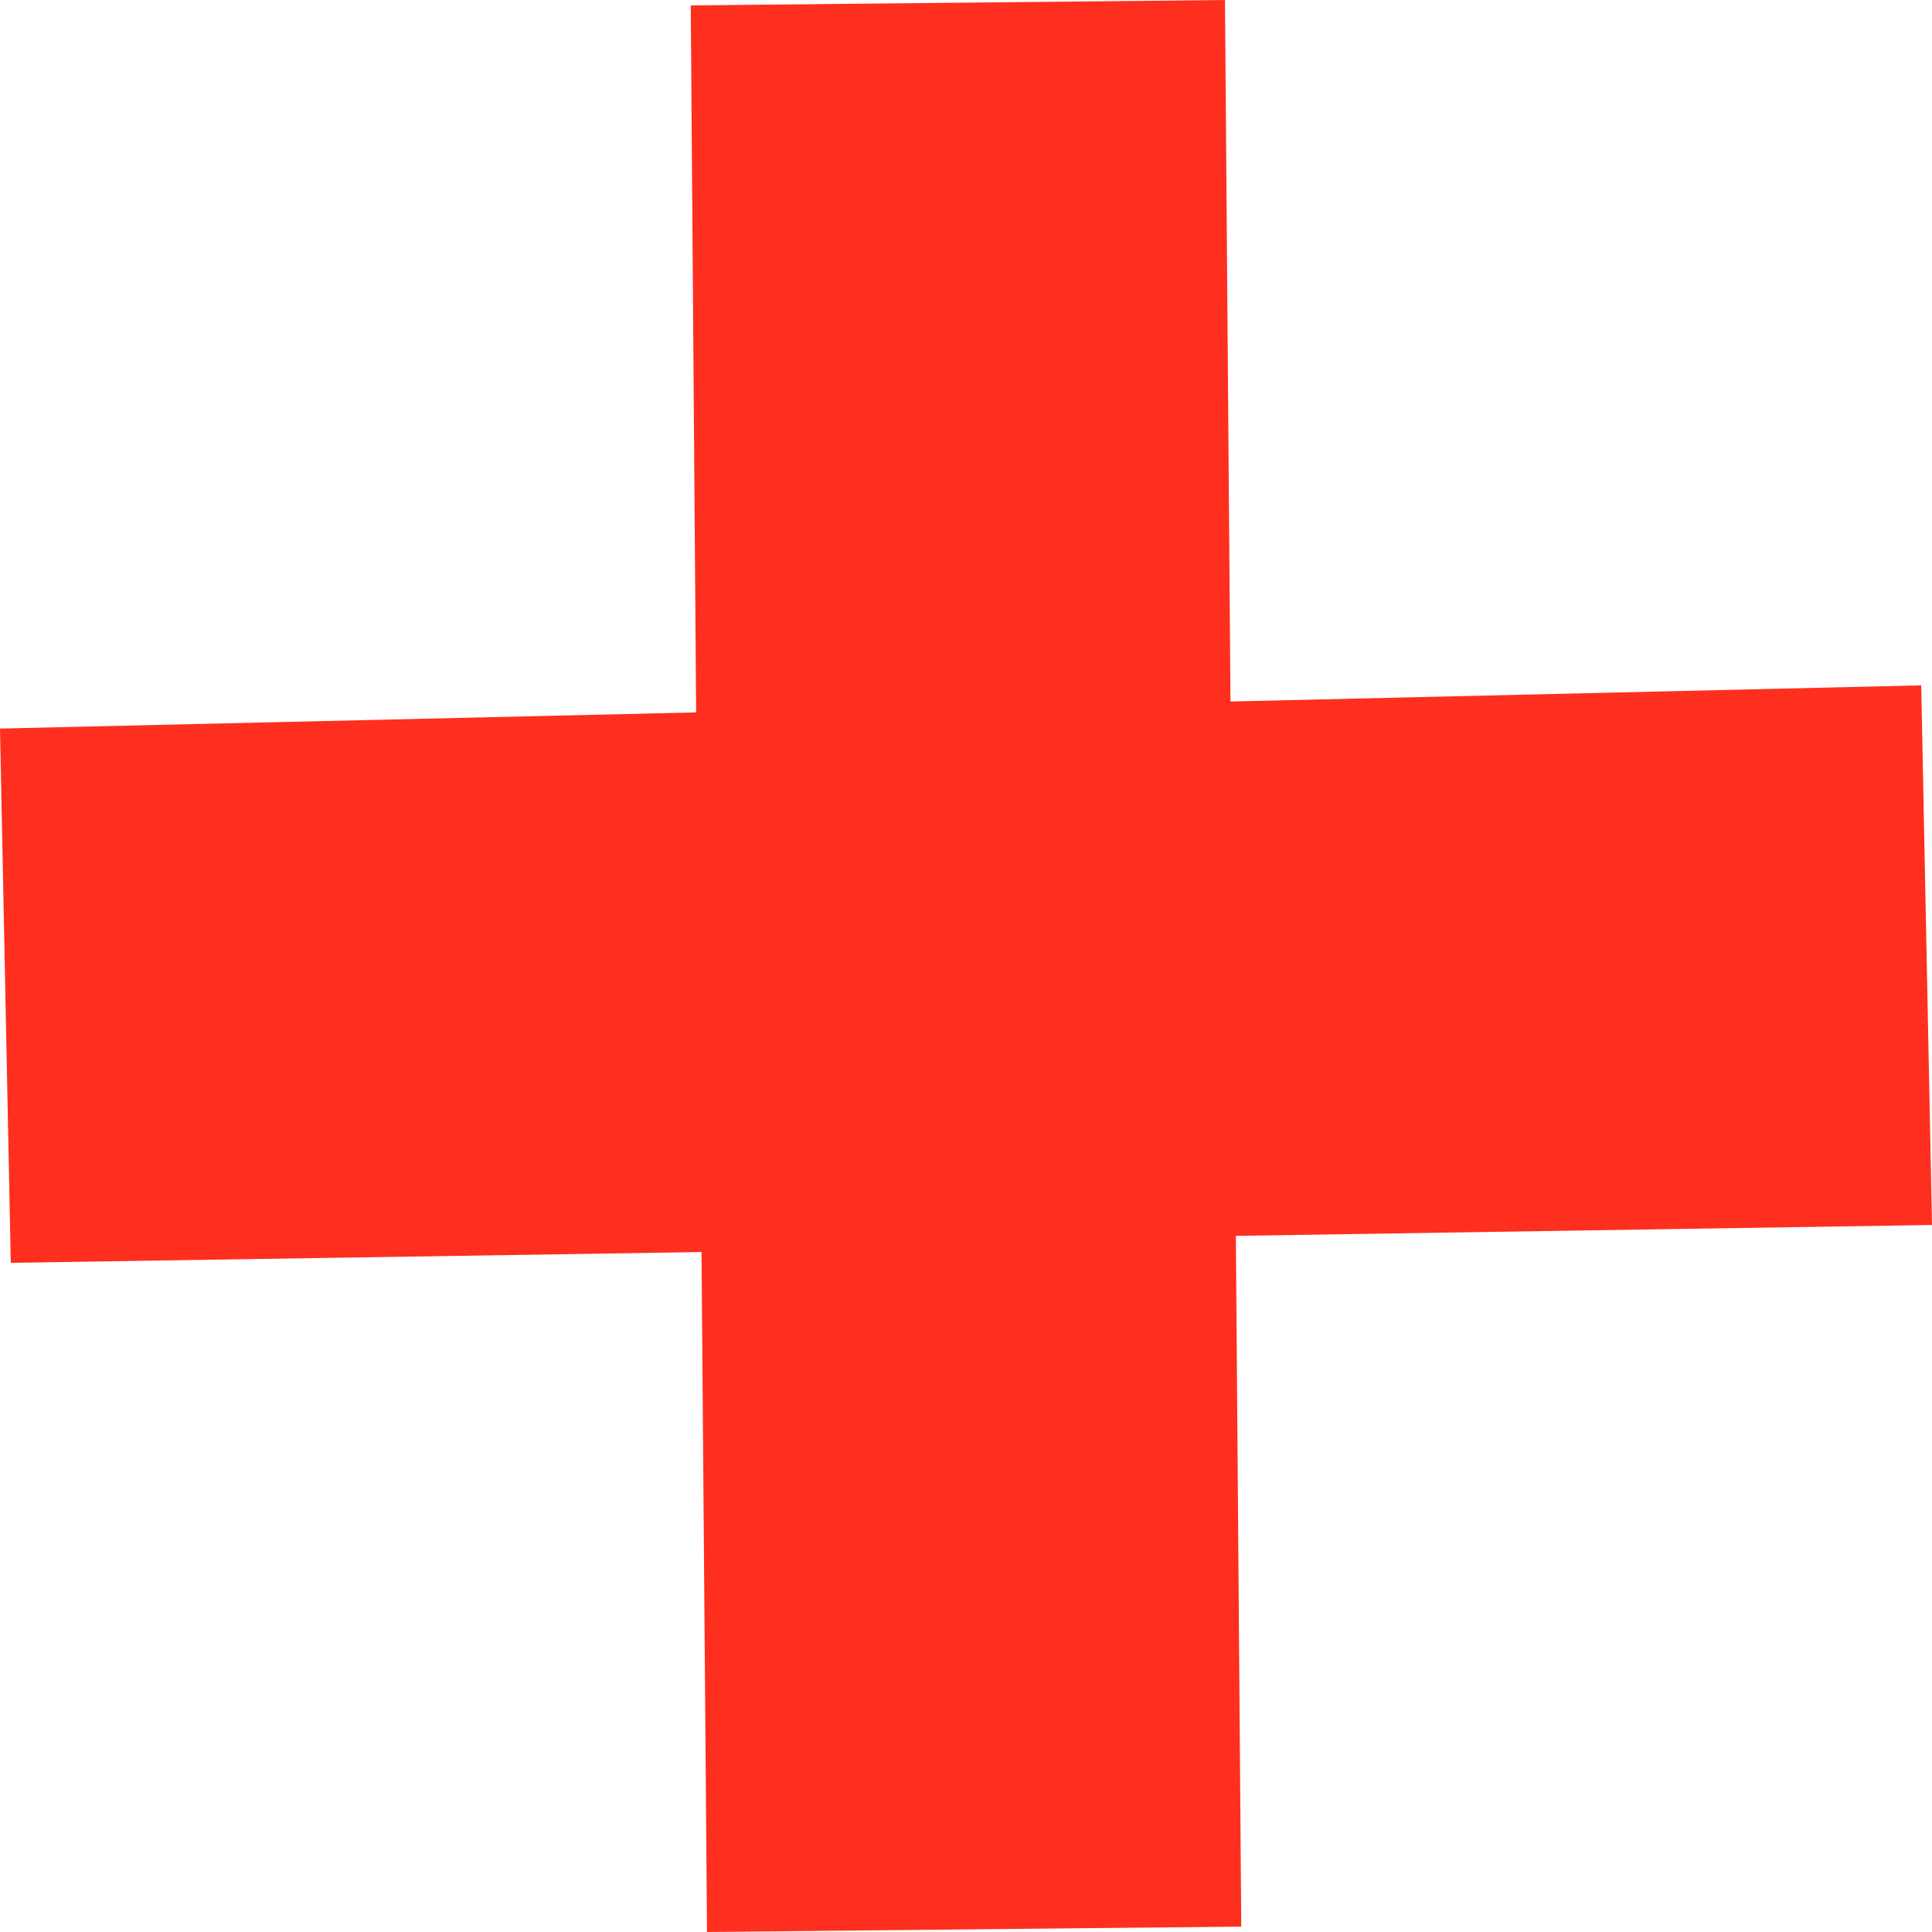
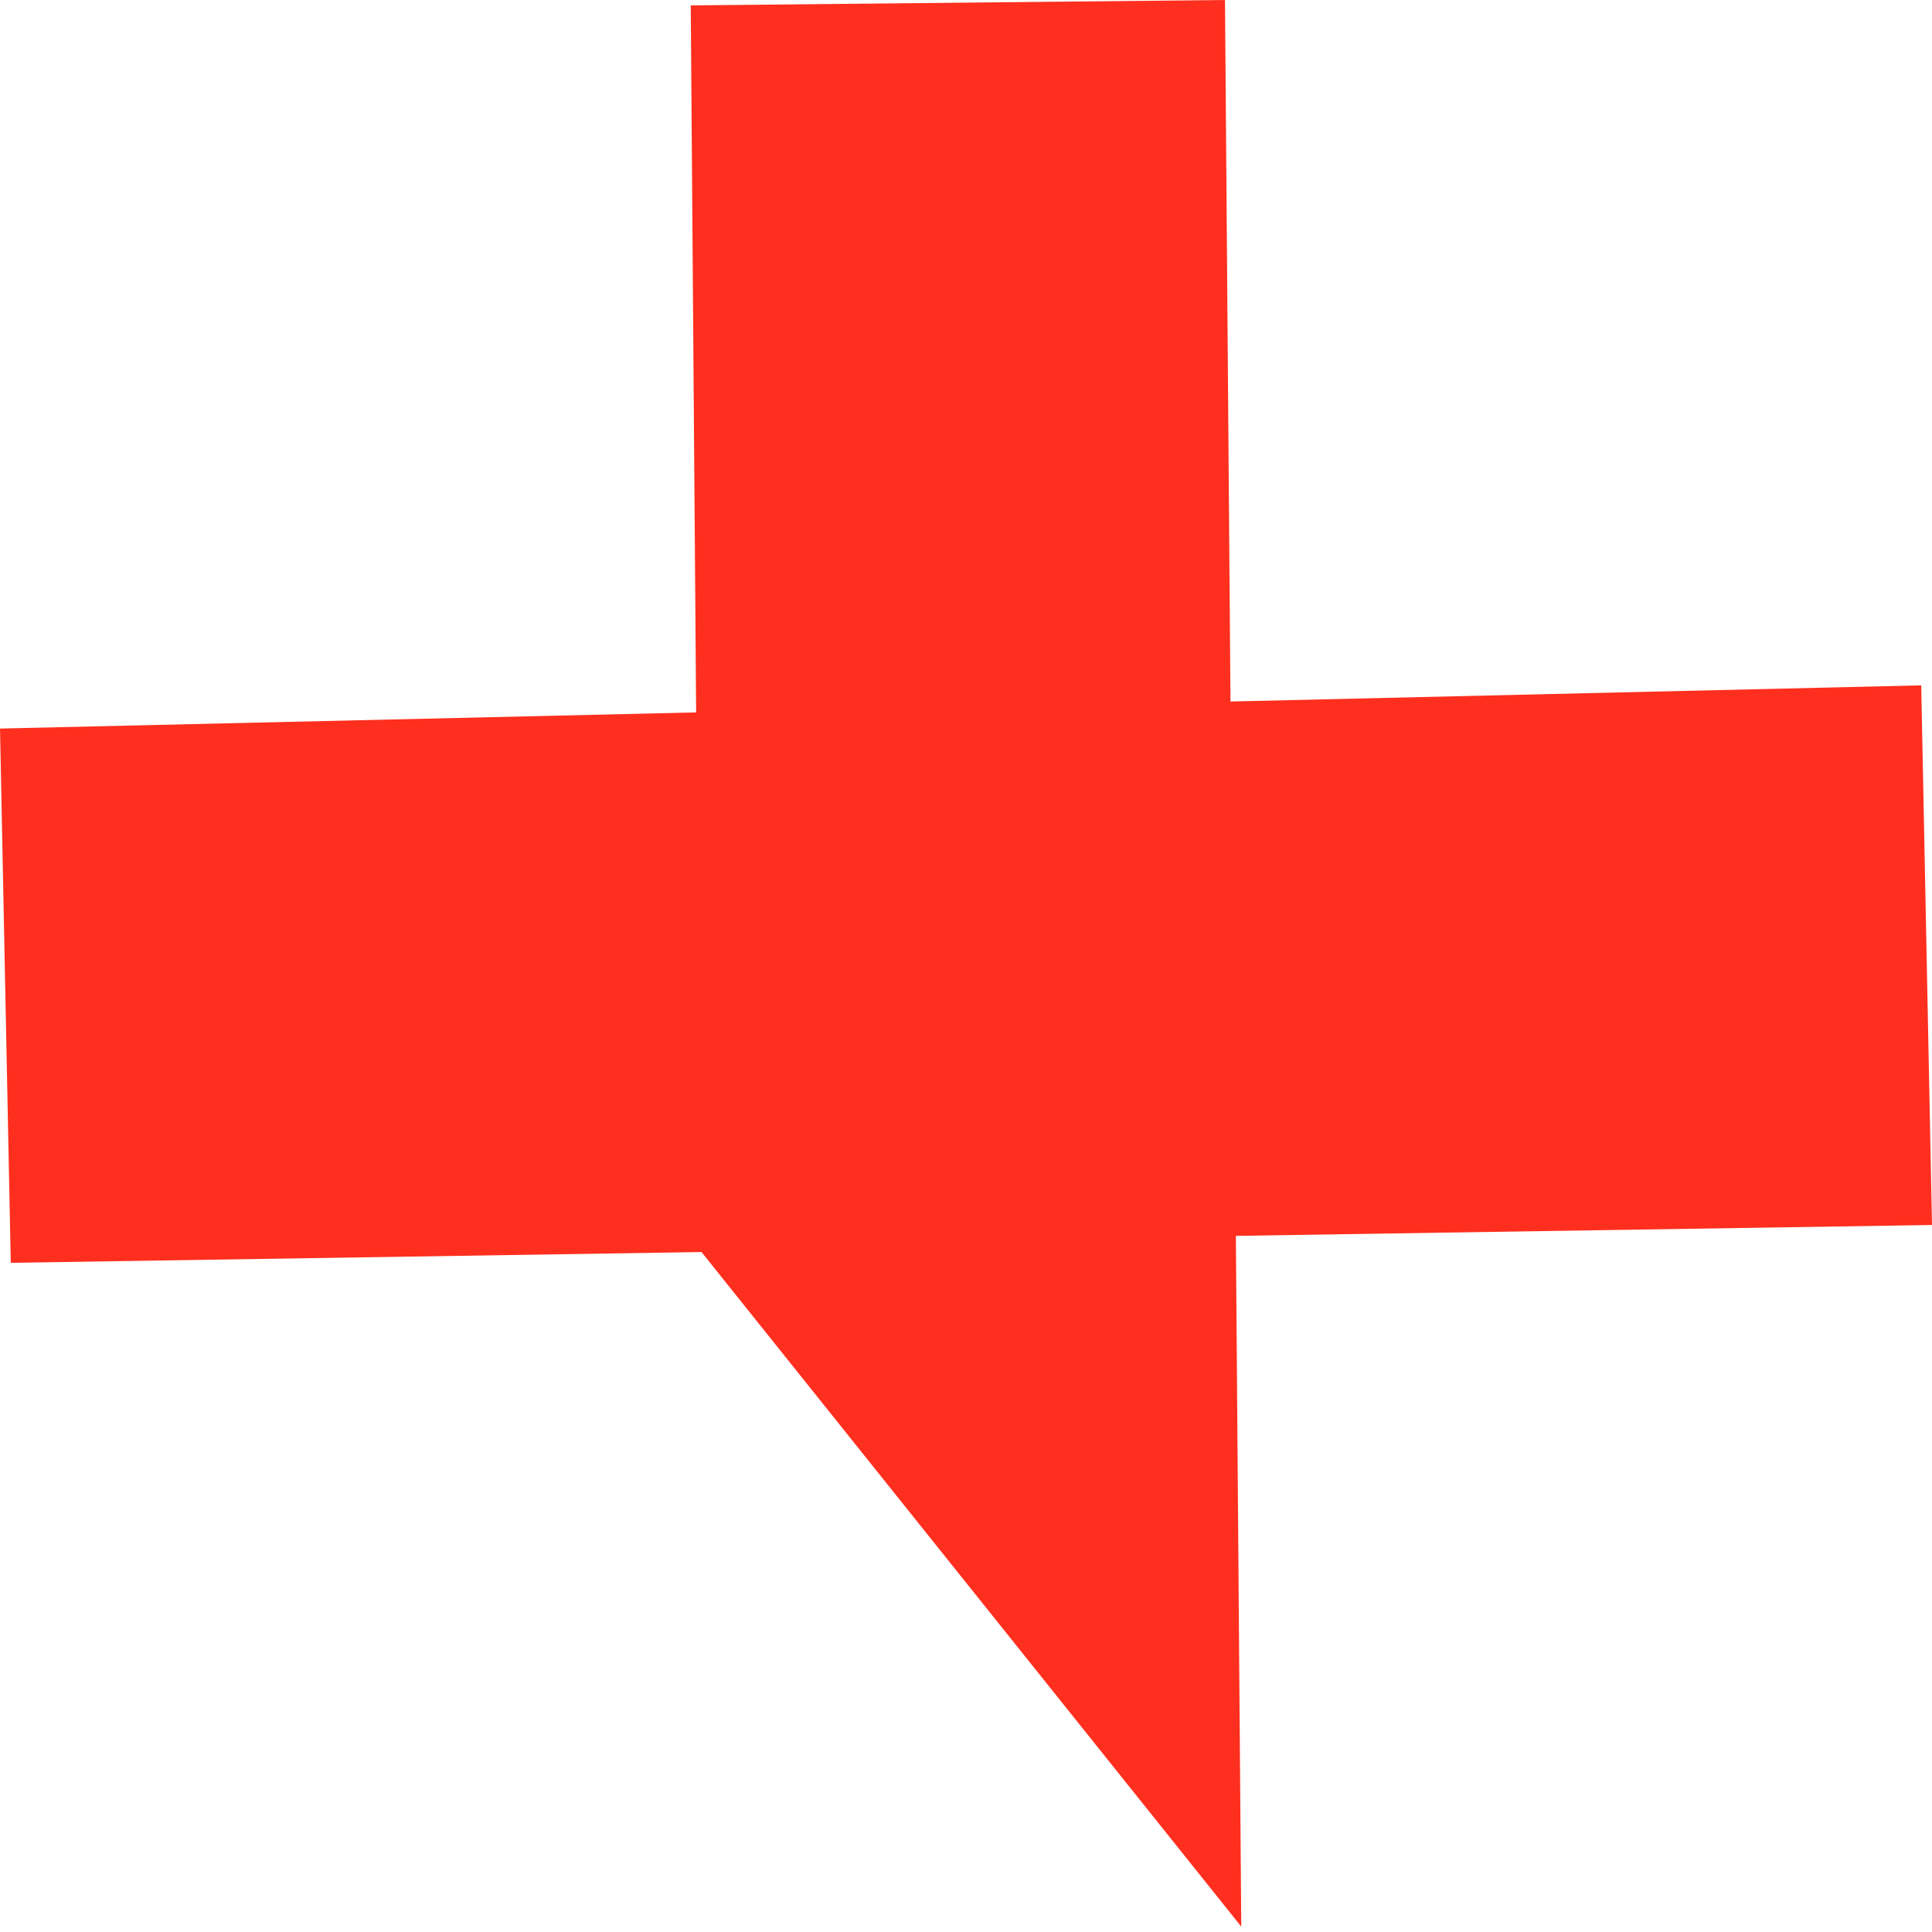
<svg xmlns="http://www.w3.org/2000/svg" width="19" height="19" viewBox="0 0 19 19" fill="none">
-   <path d="M19 12.047L12.154 12.154L12.207 18.947L6.953 19L6.899 12.313L0.106 12.419L0 7.165L6.846 7.006L6.793 0.053L12.047 0L12.101 6.899L18.894 6.74L19 12.047Z" fill="#FE2F1E" />
+   <path d="M19 12.047L12.154 12.154L12.207 18.947L6.899 12.313L0.106 12.419L0 7.165L6.846 7.006L6.793 0.053L12.047 0L12.101 6.899L18.894 6.74L19 12.047Z" fill="#FE2F1E" />
</svg>